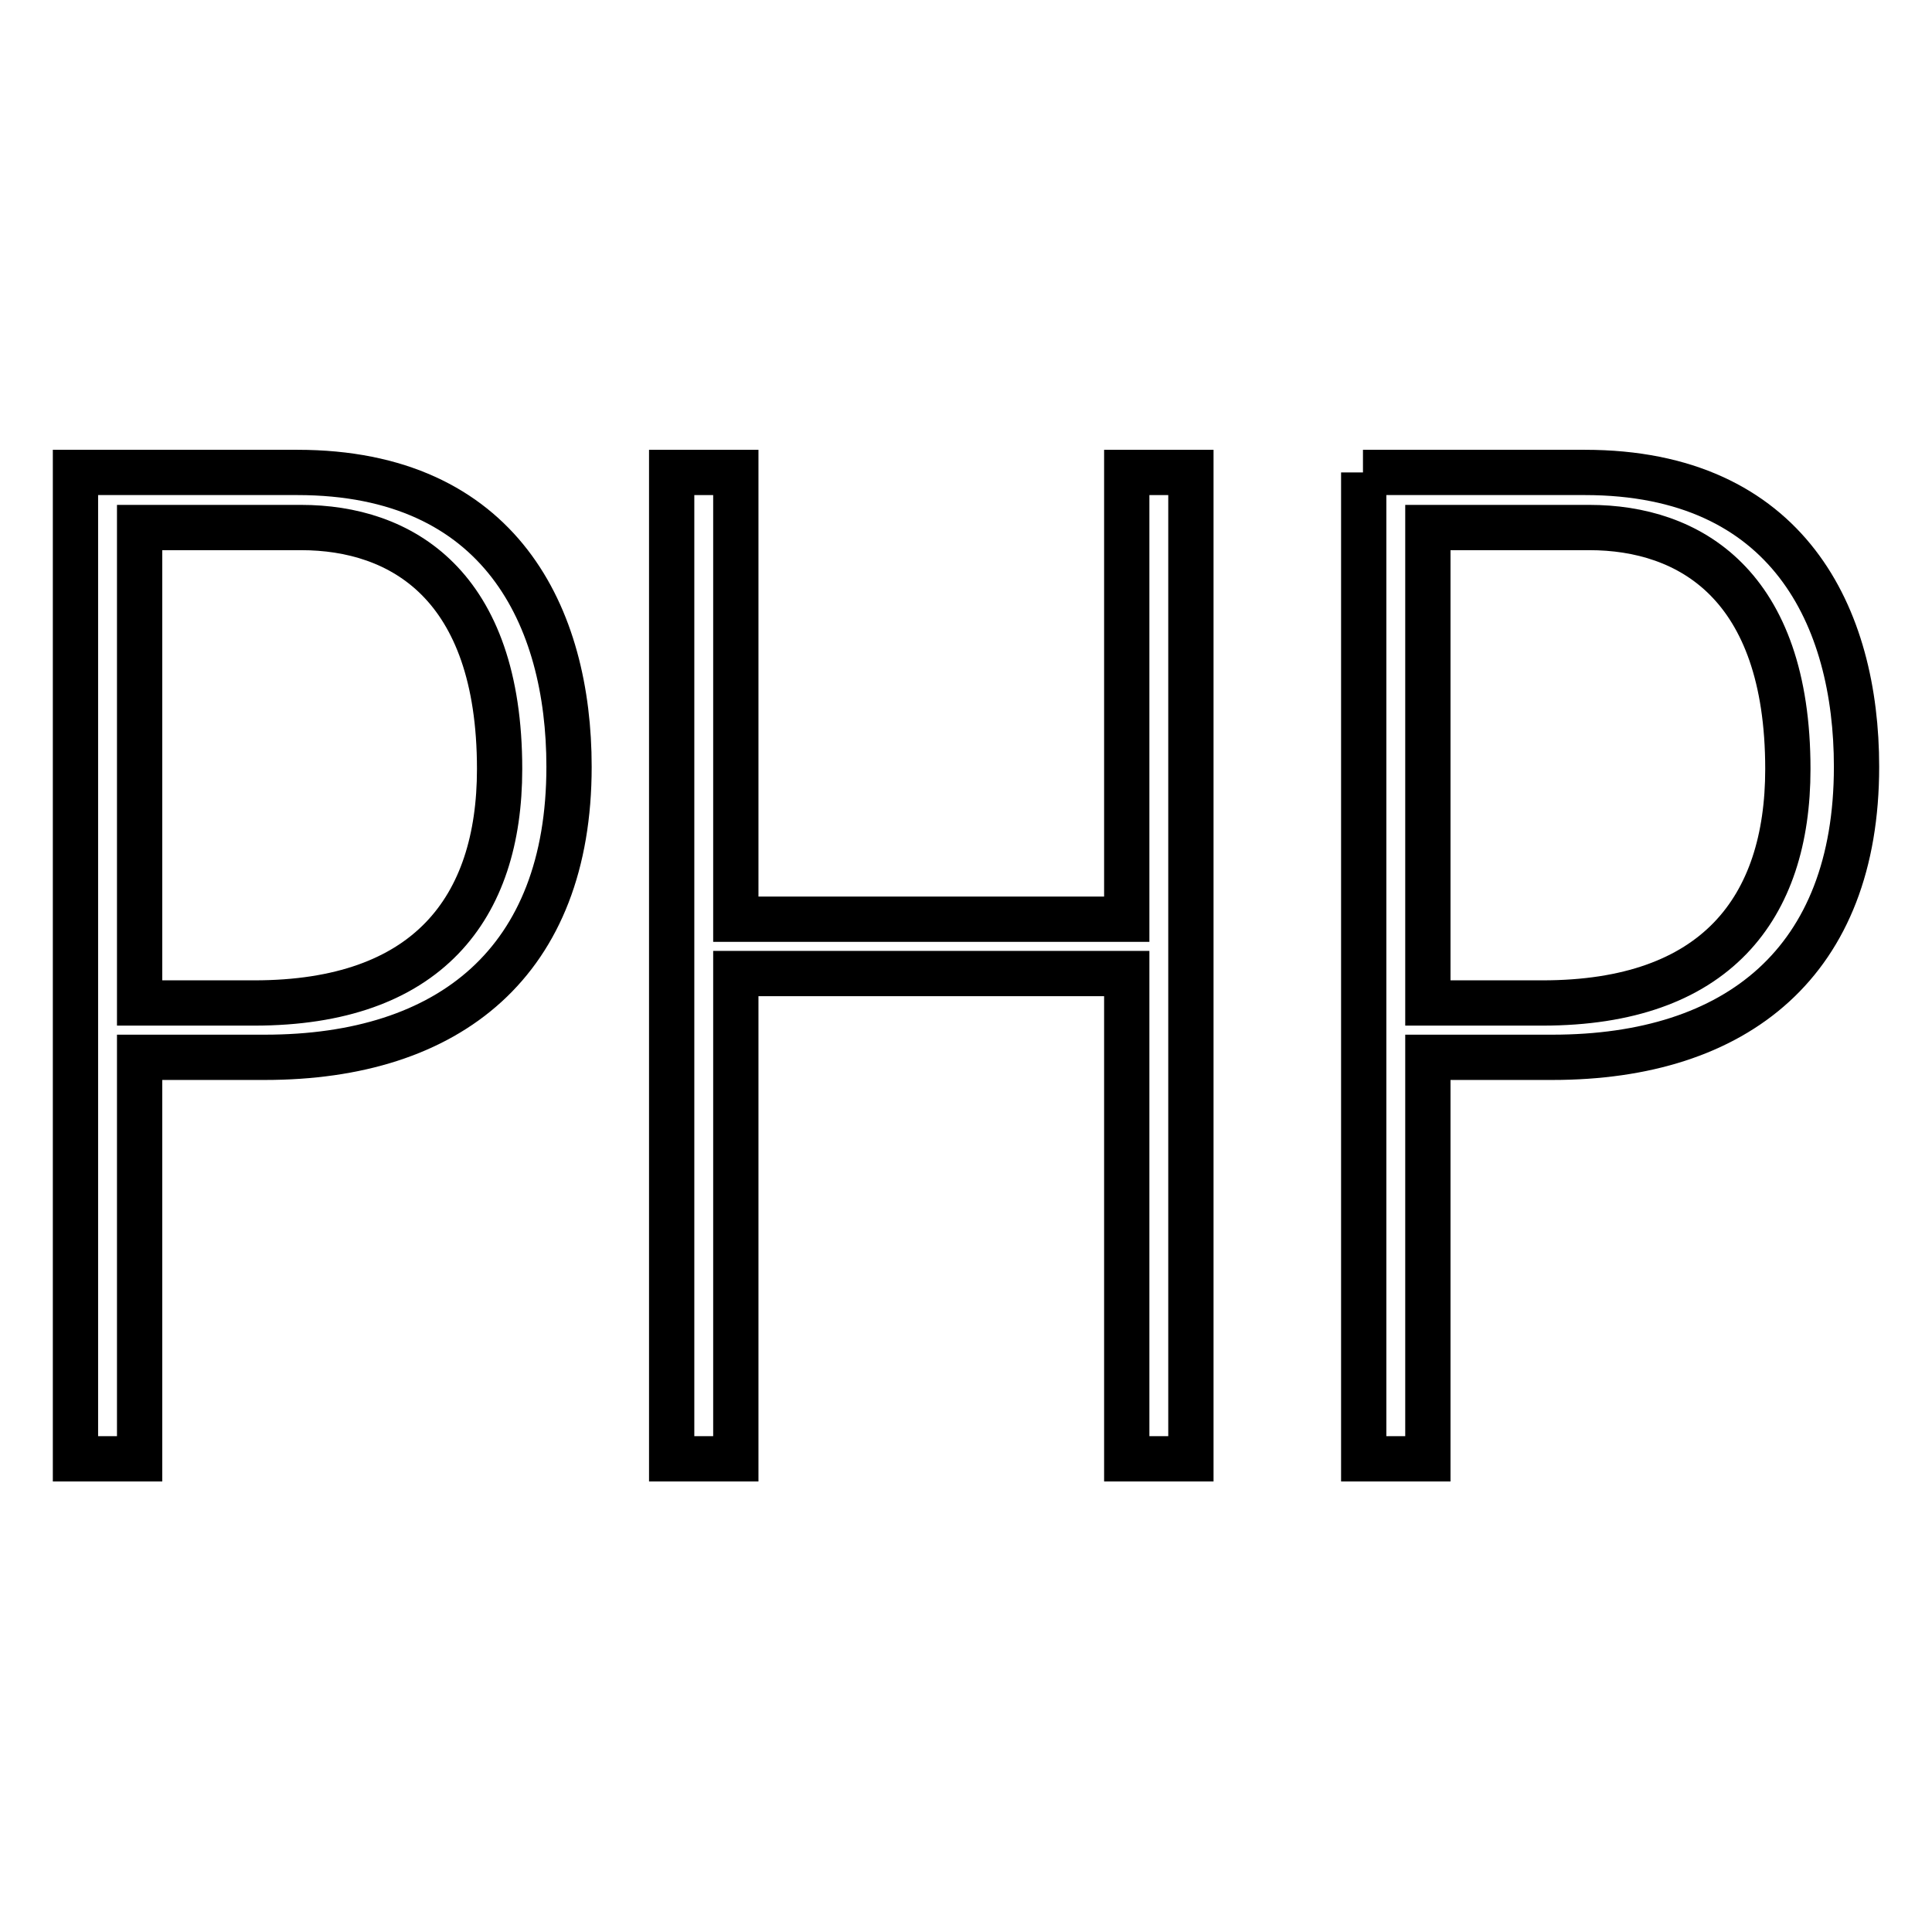
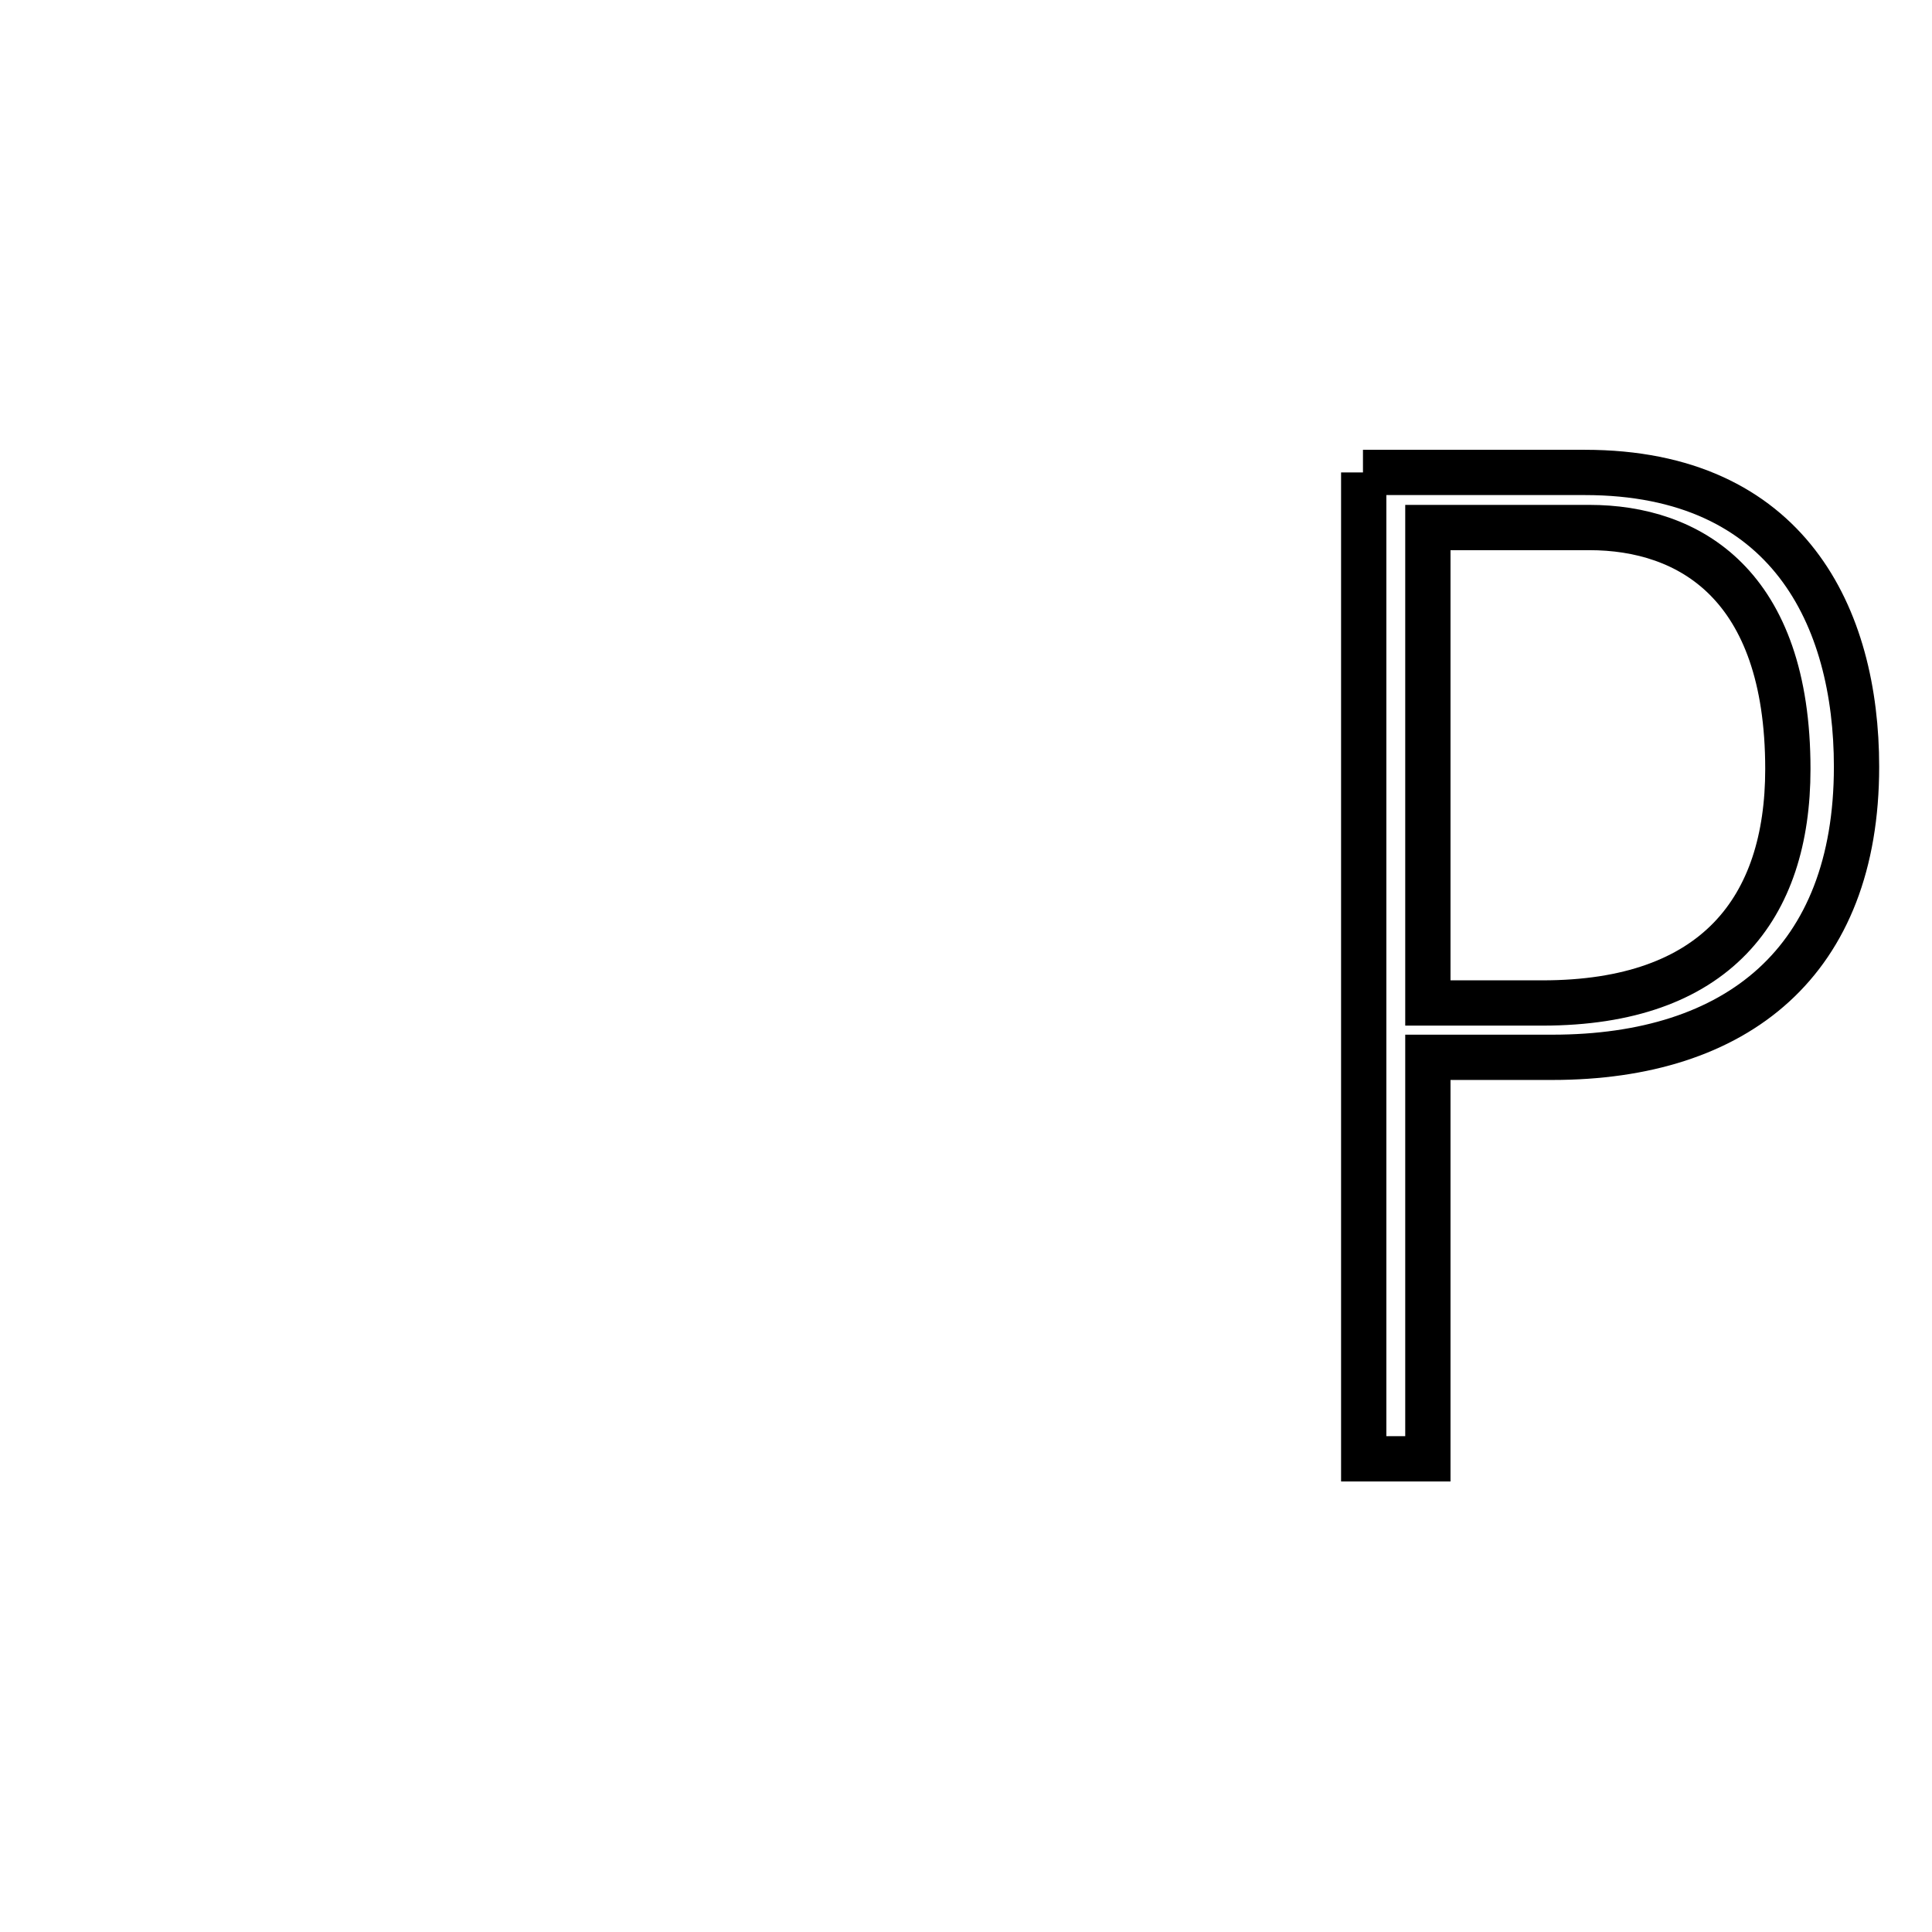
<svg xmlns="http://www.w3.org/2000/svg" version="1.1" x="0px" y="0px" viewBox="0 0 256 256" enable-background="new 0 0 256 256" xml:space="preserve">
  <g>
    <g>
-       <path stroke-width="6" fill-opacity="0" stroke="#000000" d="M10,62.6h29.4c27,0,36,19.2,36,39c0,25.8-15.8,38.5-40.3,38.5H18.5v53.2H10V62.6z M18.5,69.9v63h15.2c22.9,0,32.5-12.5,32.5-31c0-24.5-13.1-32-26.3-32H18.5z" />
-       <path stroke-width="6" fill-opacity="0" stroke="#000000" d="M97.5,121.8h51.8V62.6h8.5v130.7h-8.5v-64.3H97.5v64.3H89V62.6h8.5V121.8z" />
      <path stroke-width="6" fill-opacity="0" stroke="#000000" d="M180.6,62.6H210c27,0,36,19.2,36,39c0,25.8-15.8,38.5-40.3,38.5h-16.5v53.2h-8.5V62.6z M189.2,69.9v63h15.2c22.9,0,32.5-12.5,32.5-31c0-24.5-13.1-32-26.3-32H189.2z" />
    </g>
  </g>
</svg>